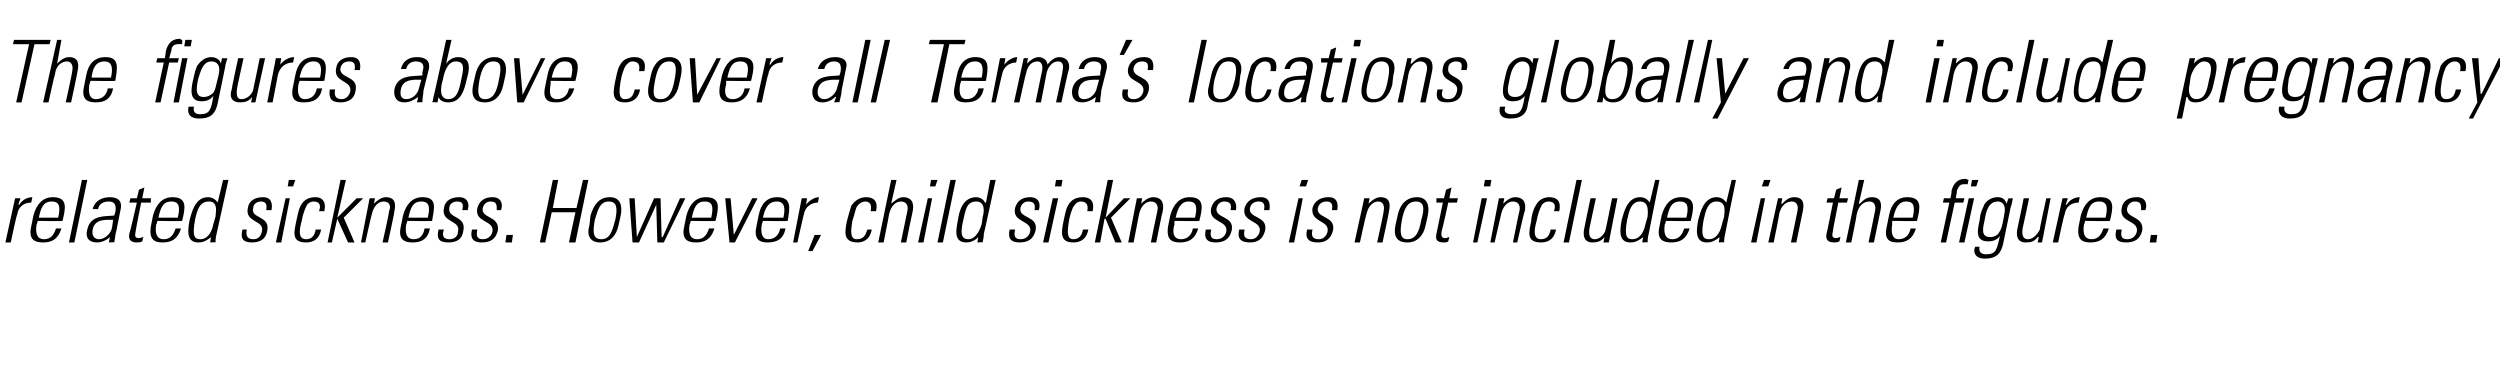
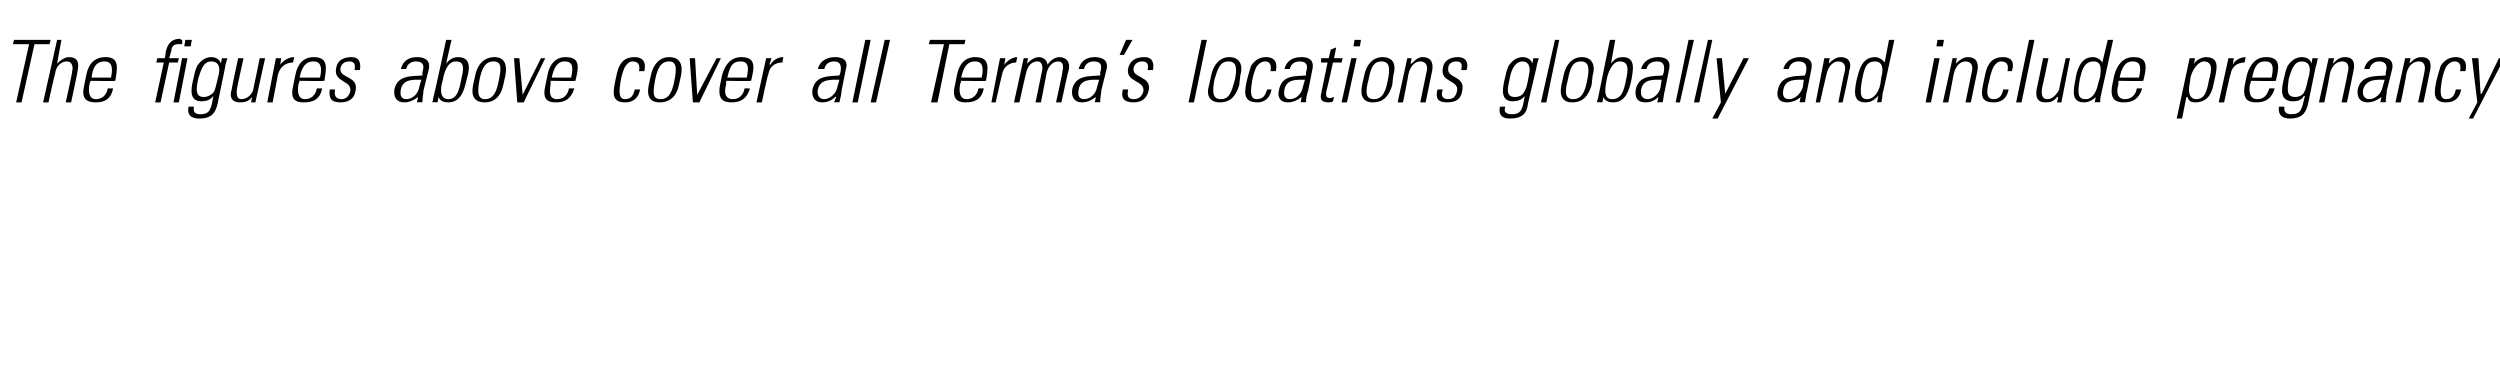
<svg xmlns="http://www.w3.org/2000/svg" version="1.1" width="232px" height="34.2px" viewBox="0 -1 232 34.2" style="top:-1px">
  <desc>The figures above cover all Terma’s locations globally and include pregnancy related sickness. However, child sicknes...</desc>
  <defs />
  <g id="Polygon96502">
-     <path d="m1.7 18c0 0 .06-.04.1 0c.2-.4.7-.7 1.2-.7c0 0-.1.5-.1.5c-.7 0-1.2.4-1.3 1.1c-.05-.04-.6 2.6-.6 2.6l-.5 0l.9-4.1l.5 0l-.2.6zm1.8 1.5c0 0-.07.35-.1.3c-.1.6-.1 1.4.7 1.4c.6 0 .9-.4 1.1-1c0 0 .5 0 .5 0c-.3 1-.9 1.3-1.7 1.3c-.7 0-1.4-.2-1.1-1.5c0 0 .2-1 .2-1c.3-1.1.9-1.7 1.8-1.7c1.4 0 1.2 1 .9 2.2c0 .04-2.3 0-2.3 0zm1.9-.3c.2-.9.2-1.5-.6-1.5c-.8 0-1 .6-1.2 1.5c0 0 1.8 0 1.8 0zm1 2.3l1.2-5.8l.5 0l-1.2 5.8l-.5 0zm4.1-2.1c-.7 0-1.7-.1-1.9.9c-.1.5.1.9.6.9c.5 0 1.1-.5 1.2-1.1c0 0 .1-.7.1-.7zm-.3 1.6c0 0 .02-.04 0 0c-.3.3-.8.5-1.2.5c-.8 0-1.1-.5-.9-1.2c.3-1.4 1.7-1.2 2.5-1.3c0 0 .1-.3.1-.3c.1-.6 0-1-.6-1c-.5 0-.9.2-1 .7c0 0-.5 0-.5 0c.2-.8.9-1.1 1.6-1.1c.4 0 1.2.1 1 1.1c0 0-.4 2-.4 2c-.1.3-.1.6-.2 1.1c.02-.04-.5 0-.5 0l.1-.5zm1.8-3.2l.1-.4l.6 0l.2-.8l.5-.2l-.2 1l.8 0l0 .4l-.9 0c0 0-.52 2.59-.5 2.6c-.1.5-.1.7.3.7c.1 0 .3-.1.4-.1c0 0-.1.4-.1.4c-.2.1-.3.1-.5.1c-.6 0-.8-.3-.7-.8c.04-.01.7-2.9.7-2.9l-.7 0zm2.6 1.7c0 0-.06.35-.1.3c-.1.6-.1 1.4.7 1.4c.6 0 .9-.4 1.1-1c0 0 .5 0 .5 0c-.3 1-.9 1.3-1.7 1.3c-.7 0-1.3-.2-1.1-1.5c0 0 .2-1 .2-1c.3-1.1.9-1.7 1.8-1.7c1.4 0 1.2 1 .9 2.2c0 .04-2.3 0-2.3 0zm1.9-.3c.2-.9.2-1.5-.6-1.5c-.8 0-1 .6-1.2 1.5c0 0 1.8 0 1.8 0zm3.3.6c0 0 .2-.7.2-.7c0-.3.3-1.4-.6-1.4c-.9 0-1.1.8-1.3 1.7c-.3 1.6 0 1.8.5 1.8c.5 0 1-.4 1.2-1.4zm-.2 1.1c0 0-.02.05 0 .1c-.4.3-.7.5-1.2.5c-1.1 0-1-1.1-.8-2.1c.2-.7.5-2.1 1.7-2.1c.4 0 .7.2.9.5c.01.02 0 0 0 0l.5-2.1l.5 0c0 0-1.1 4.96-1.1 5c-.1.4-.1.6-.1.8c-.02-.04-.5 0-.5 0l.1-.6zm3.8.6c-.9 0-1.1-.4-.9-1.2c0 0 .4 0 .4 0c-.1.5 0 .9.6.9c.5 0 .7-.3.8-.7c.3-1.1-1.6-.8-1.3-2.2c.1-.7.7-1 1.4-1c.8 0 .9.6.8 1.2c0 0-.5 0-.5 0c.1-.5 0-.8-.5-.8c-.3 0-.7.2-.7.6c-.3 1 1.6.7 1.3 2.1c-.1.8-.7 1.1-1.4 1.1zm2.2 0l.9-4.1l.4 0l-.8 4.1l-.5 0zm1.1-5.2l.1-.6l.6 0l-.2.6l-.5 0zm2.9 2.3c.2-.5.1-.9-.5-.9c-.3 0-.6.2-.7.5c-.1.2-.3.7-.4 1.3c-.2.7-.4 1.7.4 1.7c.6 0 .8-.4.9-.9c0 0 .5 0 .5 0c-.2 1.1-1 1.2-1.4 1.2c-1.4 0-1.1-1-.9-2c.1-.4.2-1.1.4-1.4c.3-.6.8-.8 1.4-.8c.6 0 1 .4.8 1.3c0 0-.5 0-.5 0zm2-2.9l.5 0l-.8 3.5l0 0l1.8-1.8l.6 0l-1.8 1.8l1 2.3l-.6 0l-1-2.2l0 0l-.5 2.2l-.4 0l1.2-5.8zm2.3 5.8l-.4 0l.8-4.1l.5 0l-.1.5c0 0 0 .01 0 0c.3-.3.7-.6 1.1-.6c1 0 .9.8.8 1.3c.04.01-.6 2.9-.6 2.9l-.5 0c0 0 .65-2.87.6-2.9c.2-.4.1-.9-.5-.9c-.4 0-.9.3-1.1 1.2c-.03.02-.6 2.6-.6 2.6zm3.9-2c0 0-.08.35-.1.3c-.1.6-.1 1.4.7 1.4c.6 0 .9-.4 1-1c0 0 .5 0 .5 0c-.2 1-.8 1.3-1.6 1.3c-.7 0-1.4-.2-1.1-1.5c0 0 .2-1 .2-1c.3-1.1.9-1.7 1.8-1.7c1.4 0 1.1 1 .9 2.2c-.01.04-2.3 0-2.3 0zm1.9-.3c.2-.9.2-1.5-.6-1.5c-.8 0-1 .6-1.2 1.5c0 0 1.8 0 1.8 0zm1.9 2.3c-.9 0-1.1-.4-.9-1.2c0 0 .5 0 .5 0c-.2.5-.1.9.5.9c.5 0 .8-.3.8-.7c.3-1.1-1.6-.8-1.3-2.2c.1-.7.7-1 1.4-1c.8 0 1 .6.8 1.2c0 0-.5 0-.5 0c.1-.5.1-.8-.5-.8c-.3 0-.7.2-.7.6c-.2 1 1.6.7 1.3 2.1c-.1.8-.6 1.1-1.4 1.1zm3.1 0c-.8 0-1.1-.4-.9-1.2c0 0 .5 0 .5 0c-.1.5-.1.9.5.9c.5 0 .8-.3.9-.7c.2-1.1-1.7-.8-1.4-2.2c.2-.7.7-1 1.4-1c.8 0 1 .6.8 1.2c0 0-.4 0-.4 0c0-.5 0-.8-.6-.8c-.3 0-.6.2-.7.6c-.2 1 1.6.7 1.4 2.1c-.2.8-.7 1.1-1.5 1.1zm2.3-.7l.6 0l-.1.7l-.6 0l.1-.7zm3.1.7l1.2-5.8l.5 0l-.5 2.6l2.2 0l.6-2.6l.5 0l-1.2 5.8l-.6 0l.6-2.8l-2.2 0l-.6 2.8l-.5 0zm4.6-1.6c0 0 .1-.9.1-.9c.3-1 .8-1.7 1.8-1.7c.9 0 1.2.7 1 1.7c0 0-.2.9-.2.9c-.2 1-.8 1.6-1.7 1.6c-.9 0-1.3-.6-1-1.6zm.5-.5c-.2 1.1-.2 1.8.6 1.8c.8 0 1-.7 1.3-1.8c.2-1 .2-1.7-.6-1.7c-.8 0-1 .7-1.3 1.7zm3.2-2l.5 0l.2 3.6l0 0l1.6-3.6l.6 0l.1 3.6l.1 0l1.6-3.6l.5 0l-2 4.1l-.6 0l-.1-3.5l0 0l-1.6 3.5l-.6 0l-.3-4.1zm5.7 2.1c0 0-.07.35-.1.3c-.1.6-.1 1.4.7 1.4c.6 0 .9-.4 1.1-1c0 0 .5 0 .5 0c-.3 1-.9 1.3-1.7 1.3c-.7 0-1.4-.2-1.1-1.5c0 0 .2-1 .2-1c.3-1.1.9-1.7 1.8-1.7c1.4 0 1.2 1 .9 2.2c0 .04-2.3 0-2.3 0zm1.9-.3c.2-.9.2-1.5-.6-1.5c-.8 0-1 .6-1.2 1.5c0 0 1.8 0 1.8 0zm2.1 1.6l0 0l1.7-3.4l.5 0l-2.1 4.1l-.5 0l-.4-4.1l.5 0l.3 3.4zm2.7-1.3c0 0-.1.35-.1.3c-.1.6-.1 1.4.6 1.4c.6 0 1-.4 1.1-1c0 0 .5 0 .5 0c-.2 1-.8 1.3-1.7 1.3c-.6 0-1.3-.2-1-1.5c0 0 .2-1 .2-1c.2-1.1.8-1.7 1.7-1.7c1.4 0 1.2 1 1 2.2c-.04.04-2.3 0-2.3 0zm1.9-.3c.2-.9.1-1.5-.6-1.5c-.8 0-1.1.6-1.3 1.5c0 0 1.9 0 1.9 0zm2.1-1.2c0 0 0-.04 0 0c.3-.4.8-.7 1.2-.7c0 0-.1.5-.1.5c-.6 0-1.2.4-1.3 1.1c-.01-.04-.6 2.6-.6 2.6l-.4 0l.8-4.1l.5 0l-.1.6zm.8 2.8l.6 0l-.8 1.5l-.4 0l.6-1.5zm5.2-2.2c.1-.5 0-.9-.5-.9c-.3 0-.6.2-.8.5c-.1.2-.2.7-.4 1.3c-.1.7-.3 1.7.4 1.7c.7 0 .8-.4 1-.9c0 0 .4 0 .4 0c-.2 1.1-1 1.2-1.3 1.2c-1.4 0-1.2-1-1-2c.1-.4.3-1.1.4-1.4c.4-.6.9-.8 1.4-.8c.7 0 1.1.4.9 1.3c0 0-.5 0-.5 0zm.7 2.9l1.2-5.8l.5 0l-.5 2.2c0 0 .05.01 0 0c.4-.3.7-.6 1.1-.6c1 0 1 .8.9 1.3c-.02.01-.6 2.9-.6 2.9l-.5 0c0 0 .6-2.87.6-2.9c.1-.4 0-.9-.6-.9c-.4 0-.9.3-1.1 1.2c.02.02-.5 2.6-.5 2.6l-.5 0zm3.7 0l.9-4.1l.4 0l-.8 4.1l-.5 0zm1.1-5.2l.1-.6l.6 0l-.2.6l-.5 0zm.7 5.2l1.2-5.8l.5 0l-1.2 5.8l-.5 0zm4.1-1.7c0 0 .1-.7.1-.7c.1-.3.3-1.4-.6-1.4c-.9 0-1 .8-1.2 1.7c-.4 1.6 0 1.8.5 1.8c.4 0 .9-.4 1.2-1.4zm-.3 1.1c0 0 .01.05 0 .1c-.3.3-.7.5-1.1.5c-1.2 0-1-1.1-.8-2.1c.1-.7.4-2.1 1.7-2.1c.3 0 .7.2.8.5c.04.02.1 0 .1 0l.4-2.1l.5 0c0 0-1.07 4.96-1.1 5c0 .4-.1.6-.1.8c.01-.04-.5 0-.5 0l.1-.6zm3.8.6c-.8 0-1.1-.4-.9-1.2c0 0 .5 0 .5 0c-.1.5-.1.9.5.9c.5 0 .8-.3.9-.7c.2-1.1-1.7-.8-1.4-2.2c.2-.7.7-1 1.4-1c.8 0 1 .6.8 1.2c0 0-.4 0-.4 0c.1-.5 0-.8-.6-.8c-.3 0-.6.2-.7.6c-.2 1 1.7.7 1.4 2.1c-.2.8-.7 1.1-1.5 1.1zm2.2 0l.9-4.1l.5 0l-.9 4.1l-.5 0zm1.1-5.2l.1-.6l.6 0l-.1.6l-.6 0zm3 2.3c.1-.5 0-.9-.6-.9c-.3 0-.5.2-.7.5c-.1.2-.3.7-.4 1.3c-.1.7-.3 1.7.4 1.7c.6 0 .8-.4.9-.9c0 0 .5 0 .5 0c-.2 1.1-1 1.2-1.4 1.2c-1.3 0-1.1-1-.9-2c.1-.4.2-1.1.4-1.4c.3-.6.8-.8 1.4-.8c.7 0 1.1.4.9 1.3c0 0-.5 0-.5 0zm1.9-2.9l.5 0l-.7 3.5l0 0l1.7-1.8l.6 0l-1.8 1.8l1 2.3l-.6 0l-.9-2.2l-.1 0l-.4 2.2l-.5 0l1.2-5.8zm2.4 5.8l-.5 0l.8-4.1l.5 0l-.1.5c0 0 .04.01 0 0c.3-.3.7-.6 1.1-.6c1 0 1 .8.9 1.3c-.03.01-.6 2.9-.6 2.9l-.5 0c0 0 .58-2.87.6-2.9c.1-.4 0-.9-.6-.9c-.4 0-.9.3-1.1 1.2c0 .02-.5 2.6-.5 2.6zm3.8-2c0 0-.04.35 0 .3c-.2.6-.2 1.4.6 1.4c.6 0 1-.4 1.1-1c0 0 .5 0 .5 0c-.3 1-.9 1.3-1.7 1.3c-.7 0-1.3-.2-1.1-1.5c0 0 .2-1 .2-1c.3-1.1.9-1.7 1.8-1.7c1.4 0 1.2 1 .9 2.2c.03.04-2.3 0-2.3 0zm1.9-.3c.2-.9.2-1.5-.6-1.5c-.7 0-1 .6-1.2 1.5c0 0 1.8 0 1.8 0zm1.9 2.3c-.8 0-1.1-.4-.9-1.2c0 0 .5 0 .5 0c-.1.5-.1.9.5.9c.5 0 .8-.3.9-.7c.2-1.1-1.7-.8-1.4-2.2c.2-.7.7-1 1.4-1c.8 0 1 .6.9 1.2c0 0-.5 0-.5 0c.1-.5 0-.8-.6-.8c-.3 0-.6.2-.7.6c-.2 1 1.7.7 1.4 2.1c-.2.8-.7 1.1-1.5 1.1zm3.2 0c-.9 0-1.2-.4-1-1.2c0 0 .5 0 .5 0c-.1.5-.1.9.6.9c.4 0 .7-.3.8-.7c.2-1.1-1.7-.8-1.4-2.2c.2-.7.8-1 1.5-1c.8 0 .9.6.8 1.2c0 0-.5 0-.5 0c.1-.5 0-.8-.5-.8c-.4 0-.7.2-.8.6c-.2 1 1.7.7 1.4 2.1c-.2.8-.7 1.1-1.4 1.1zm3.6 0l.9-4.1l.4 0l-.8 4.1l-.5 0zm1-5.2l.2-.6l.6 0l-.2.6l-.6 0zm1.7 5.2c-.9 0-1.2-.4-1-1.2c0 0 .5 0 .5 0c-.1.5-.1.9.6.9c.4 0 .7-.3.8-.7c.2-1.1-1.6-.8-1.4-2.2c.2-.7.8-1 1.5-1c.8 0 .9.6.8 1.2c0 0-.5 0-.5 0c.1-.5 0-.8-.5-.8c-.4 0-.7.2-.8.6c-.2 1 1.7.7 1.4 2.1c-.2.8-.7 1.1-1.4 1.1zm3.9 0l-.5 0l.9-4.1l.5 0l-.1.5c0 0-.01.01 0 0c.3-.3.7-.6 1.1-.6c1 0 .9.8.8 1.3c.03.01-.6 2.9-.6 2.9l-.5 0c0 0 .64-2.87.6-2.9c.1-.4 0-.9-.5-.9c-.4 0-.9.3-1.1 1.2c-.04.02-.6 2.6-.6 2.6zm3.3-1.6c0 0 .2-.9.2-.9c.2-1 .8-1.7 1.8-1.7c.9 0 1.2.7 1 1.7c0 0-.2.9-.2.9c-.2 1-.8 1.6-1.7 1.6c-1 0-1.3-.6-1.1-1.6zm.6-.5c-.2 1.1-.2 1.8.5 1.8c.8 0 1.1-.7 1.3-1.8c.3-1 .3-1.7-.5-1.7c-.8 0-1.1.7-1.3 1.7zm3.2-1.6l0-.4l.7 0l.2-.8l.5-.2l-.2 1l.8 0l-.1.4l-.8 0c0 0-.56 2.59-.6 2.6c-.1.5 0 .7.3.7c.2 0 .3-.1.4-.1c0 0-.1.4-.1.4c-.1.1-.3.1-.4.1c-.7 0-.8-.3-.7-.8c0-.01.6-2.9.6-2.9l-.6 0zm3.4 3.7l.8-4.1l.5 0l-.9 4.1l-.4 0zm1-5.2l.1-.6l.6 0l-.1.6l-.6 0zm1 5.2l-.4 0l.8-4.1l.5 0l-.1.5c0 0 .02.01 0 0c.3-.3.7-.6 1.1-.6c1 0 1 .8.9 1.3c-.05.01-.7 2.9-.7 2.9l-.4 0c0 0 .57-2.87.6-2.9c.1-.4 0-.9-.6-.9c-.4 0-.9.3-1.1 1.2c-.01.02-.6 2.6-.6 2.6zm5.5-2.9c.2-.5.1-.9-.5-.9c-.3 0-.6.2-.7.5c-.1.2-.3.7-.4 1.3c-.2.7-.4 1.7.4 1.7c.6 0 .8-.4.9-.9c0 0 .5 0 .5 0c-.2 1.1-1 1.2-1.4 1.2c-1.4 0-1.1-1-.9-2c0-.4.2-1.1.4-1.4c.3-.6.8-.8 1.3-.8c.7 0 1.1.4.9 1.3c0 0-.5 0-.5 0zm.9 2.9l1.2-5.8l.5 0l-1.2 5.8l-.5 0zm5-4.1l-.8 4.1l-.5 0l.1-.5c0 0 .02.01 0 0c-.3.4-.7.5-1.1.5c-.8 0-.9-.6-.8-1.2c-.01-.03.6-2.9.6-2.9l.5 0c0 0-.61 2.79-.6 2.8c0 .1-.2 1 .5 1c.6 0 1-.7 1-.9c.03-.04.6-2.9.6-2.9l.5 0zm2.6 2.4c0 0 .2-.7.2-.7c0-.3.2-1.4-.7-1.4c-.8 0-1 .8-1.2 1.7c-.3 1.6 0 1.8.5 1.8c.5 0 1-.4 1.2-1.4zm-.2 1.1c0 0-.03.05 0 .1c-.4.3-.7.5-1.2.5c-1.1 0-1-1.1-.8-2.1c.2-.7.5-2.1 1.7-2.1c.4 0 .7.2.9.5c0 .02 0 0 0 0l.5-2.1l.4 0c0 0-1.01 4.96-1 5c-.1.4-.1.6-.1.8c-.03-.04-.5 0-.5 0l.1-.6zm2.1-1.4c0 0-.07.35-.1.3c-.1.6-.1 1.4.7 1.4c.6 0 .9-.4 1.1-1c0 0 .5 0 .5 0c-.3 1-.9 1.3-1.7 1.3c-.7 0-1.4-.2-1.1-1.5c0 0 .2-1 .2-1c.3-1.1.9-1.7 1.8-1.7c1.4 0 1.2 1 .9 2.2c0 .04-2.3 0-2.3 0zm1.9-.3c.2-.9.2-1.5-.6-1.5c-.8 0-1 .6-1.2 1.5c0 0 1.8 0 1.8 0zm3.3.6c0 0 .2-.7.2-.7c0-.3.3-1.4-.7-1.4c-.8 0-1 .8-1.2 1.7c-.3 1.6 0 1.8.5 1.8c.5 0 1-.4 1.2-1.4zm-.2 1.1c0 0-.03.05 0 .1c-.4.3-.7.5-1.2.5c-1.1 0-1-1.1-.8-2.1c.2-.7.5-2.1 1.7-2.1c.4 0 .7.2.9.5c0 .02 0 0 0 0l.5-2.1l.4 0c0 0-1.01 4.96-1 5c-.1.4-.1.6-.1.8c-.03-.04-.5 0-.5 0l.1-.6zm2.9.6l.9-4.1l.4 0l-.8 4.1l-.5 0zm1-5.2l.2-.6l.6 0l-.2.6l-.6 0zm1.1 5.2l-.5 0l.9-4.1l.4 0l-.1.5c0 0 .06.01.1 0c.3-.3.6-.6 1.1-.6c1 0 .9.8.8 1.3c0 .01-.6 2.9-.6 2.9l-.5 0c0 0 .61-2.87.6-2.9c.1-.4 0-.9-.5-.9c-.5 0-1 .3-1.2 1.2c.03.02-.5 2.6-.5 2.6zm4.9-3.7l.1-.4l.6 0l.2-.8l.5-.2l-.2 1l.8 0l-.1.4l-.8 0c0 0-.52 2.59-.5 2.6c-.1.5-.1.7.3.7c.1 0 .3-.1.4-.1c0 0-.1.4-.1.4c-.2.1-.3.1-.5.1c-.6 0-.8-.3-.7-.8c.03-.01.6-2.9.6-2.9l-.6 0zm1.8 3.7l1.2-5.8l.5 0l-.5 2.2c0 0 .06.01.1 0c.3-.3.6-.6 1.1-.6c1 0 .9.8.8 1.3c-.01.01-.6 2.9-.6 2.9l-.5 0c0 0 .61-2.87.6-2.9c.1-.4 0-.9-.5-.9c-.5 0-1 .3-1.2 1.2c.03.02-.5 2.6-.5 2.6l-.5 0zm4.3-2c0 0-.02.35 0 .3c-.1.6-.1 1.4.6 1.4c.6 0 1-.4 1.1-1c0 0 .5 0 .5 0c-.3 1-.9 1.3-1.7 1.3c-.7 0-1.3-.2-1-1.5c0 0 .2-1 .2-1c.2-1.1.8-1.7 1.7-1.7c1.4 0 1.2 1 .9 2.2c.05.04-2.3 0-2.3 0zm1.9-.3c.2-.9.2-1.5-.6-1.5c-.7 0-1 .6-1.2 1.5c0 0 1.8 0 1.8 0zm4.3 2.3l.9-4.1l.5 0l-.9 4.1l-.5 0zm1.1-5.2l.1-.6l.6 0l-.2.6l-.5 0zm-2 1.5l-.6 0l.1-.4l.6 0c0 0 .15-.66.1-.7c.1-.3.3-1.1 1.3-1.1c.1 0 .2.1.3.1c-.03-.02-.1.4-.1.4c0 0-.37-.02-.4 0c-.4 0-.5.4-.6.6c.03.03-.1.7-.1.7l.8 0l-.1.4l-.8 0l-.8 3.7l-.5 0l.8-3.7zm3.3 1.5c-.2.9-.4 1.7.5 1.7c.4 0 .7-.2.8-.4c.2-.3.3-.5.5-1.7c.2-.9-.2-1.2-.6-1.2c-.9 0-1.1 1-1.2 1.6zm2.2-1.9c0 0 .43.02.4 0c-.1.4-.1.6-.2.8c0 0-.7 3.4-.7 3.4c-.2.9-.6 1.4-1.7 1.4c-1 0-1.1-.7-.9-1.1c0 0 .4 0 .4 0c-.1.5.2.7.6.7c1 0 1-.5 1.3-1.7c0 0 0 0 0 0c-.3.4-.7.5-1.1.5c-1.2 0-1-1-.8-1.9c.1-.9.2-.9.4-1.4c0-.1.4-.8 1.3-.8c.4 0 .7.2.8.6c.03 0 0 0 0 0l.2-.5zm3.9 0l-.8 4.1l-.4 0l.1-.5c0 0-.05.01-.1 0c-.3.4-.6.5-1.1.5c-.8 0-.9-.6-.8-1.2c.02-.03.6-2.9.6-2.9l.5 0c0 0-.58 2.79-.6 2.8c0 .1-.2 1 .5 1c.6 0 1-.7 1.1-.9c-.04-.04.6-2.9.6-2.9l.4 0zm1.4.6c0 0 .06-.04.1 0c.2-.4.7-.7 1.2-.7c0 0-.1.5-.1.5c-.7 0-1.2.4-1.3 1.1c-.05-.04-.6 2.6-.6 2.6l-.5 0l.9-4.1l.5 0l-.2.6zm1.8 1.5c0 0-.07.35-.1.3c-.1.6-.1 1.4.7 1.4c.6 0 .9-.4 1.1-1c0 0 .5 0 .5 0c-.3 1-.9 1.3-1.7 1.3c-.7 0-1.3-.2-1.1-1.5c0 0 .2-1 .2-1c.3-1.1.9-1.7 1.8-1.7c1.4 0 1.2 1 .9 2.2c0 .04-2.3 0-2.3 0zm1.9-.3c.2-.9.2-1.5-.6-1.5c-.8 0-1 .6-1.2 1.5c0 0 1.8 0 1.8 0zm1.9 2.3c-.9 0-1.1-.4-.9-1.2c0 0 .5 0 .5 0c-.1.5-.1.9.5.9c.5 0 .8-.3.9-.7c.2-1.1-1.7-.8-1.4-2.2c.1-.7.7-1 1.4-1c.8 0 1 .6.8 1.2c0 0-.4 0-.4 0c0-.5 0-.8-.6-.8c-.3 0-.6.2-.7.6c-.2 1 1.6.7 1.4 2.1c-.2.8-.7 1.1-1.5 1.1zm2.3-.7l.6 0l-.1.7l-.6 0l.1-.7z" stroke="none" fill="#000" />
-   </g>
+     </g>
  <g id="Polygon96501">
    <path d="m2.7 3.1l-1.5 0l.1-.4l3.4 0l-.1.4l-1.4 0l-1.2 5.4l-.5 0l1.2-5.4zm1.3 5.4l1.3-5.8l.4 0l-.4 2.2c0 0-.01.01 0 0c.3-.3.7-.6 1.1-.6c1 0 .9.8.8 1.3c.02.01-.6 2.9-.6 2.9l-.5 0c0 0 .64-2.87.6-2.9c.1-.4 0-.9-.5-.9c-.4 0-1 .3-1.1 1.2c-.04.02-.6 2.6-.6 2.6l-.5 0zm4.4-2c0 0-.09.35-.1.3c-.1.6-.1 1.4.6 1.4c.6 0 1-.4 1.1-1c0 0 .5 0 .5 0c-.2 1-.8 1.3-1.6 1.3c-.7 0-1.4-.2-1.1-1.5c0 0 .2-1 .2-1c.2-1.1.8-1.7 1.8-1.7c1.3 0 1.1 1 .9 2.2c-.02.04-2.3 0-2.3 0zm1.9-.3c.2-.9.1-1.5-.6-1.5c-.8 0-1.1.6-1.2 1.5c0 0 1.8 0 1.8 0zm5.8 2.3l.8-4.1l.5 0l-.8 4.1l-.5 0zm1-5.2l.1-.6l.6 0l-.1.6l-.6 0zm-1.9 1.5l-.7 0l.1-.4l.7 0c0 0 .11-.66.1-.7c.1-.3.3-1.1 1.3-1.1c0 0 .1.1.2.1c.03-.02 0 .4 0 .4c0 0-.41-.02-.4 0c-.5 0-.6.4-.6.6c-.01.03-.2.7-.2.7l.9 0l-.1.4l-.8 0l-.8 3.7l-.5 0l.8-3.7zm3.2 1.5c-.2.9-.3 1.7.5 1.7c.4 0 .7-.2.9-.4c.2-.3.2-.5.5-1.7c.2-.9-.2-1.2-.7-1.2c-.8 0-1 1-1.2 1.6zm2.2-1.9c0 0 .49.02.5 0c-.1.4-.2.6-.2.8c0 0-.7 3.4-.7 3.4c-.2.9-.6 1.4-1.7 1.4c-1.1 0-1.1-.7-1-1.1c0 0 .5 0 .5 0c-.1.5.1.7.6.7c.9 0 1-.5 1.2-1.7c0 0 0 0 0 0c-.3.4-.7.5-1.1.5c-1.1 0-1-1-.8-1.9c.2-.9.2-.9.4-1.4c.1-.1.5-.8 1.3-.8c.4 0 .8.2.9.6c-.01 0 0 0 0 0l.1-.5zm4 0l-.9 4.1l-.4 0l.1-.5c0 0 .01.01 0 0c-.3.4-.7.5-1.1.5c-.9 0-1-.6-.8-1.2c-.02-.03.6-2.9.6-2.9l.5 0c0 0-.62 2.79-.6 2.8c0 .1-.2 1 .4 1c.7 0 1.1-.7 1.1-.9c.02-.04.6-2.9.6-2.9l.5 0zm1.4.6c0 0 .02-.04 0 0c.3-.4.8-.7 1.3-.7c0 0-.1.5-.1.5c-.7 0-1.2.4-1.4 1.1c.01-.04-.5 2.6-.5 2.6l-.5 0l.8-4.1l.5 0l-.1.6zm1.8 1.5c0 0-.11.35-.1.3c-.1.6-.1 1.4.6 1.4c.6 0 1-.4 1.1-1c0 0 .5 0 .5 0c-.2 1-.8 1.3-1.7 1.3c-.7 0-1.3-.2-1-1.5c0 0 .2-1 .2-1c.2-1.1.8-1.7 1.7-1.7c1.4 0 1.2 1 1 2.2c-.04.04-2.3 0-2.3 0zm1.9-.3c.2-.9.1-1.5-.6-1.5c-.8 0-1.1.6-1.3 1.5c0 0 1.9 0 1.9 0zm1.9 2.3c-.9 0-1.1-.4-1-1.2c0 0 .5 0 .5 0c-.1.5 0 .9.6.9c.4 0 .7-.3.8-.7c.2-1.1-1.6-.8-1.3-2.2c.1-.7.7-1 1.4-1c.8 0 .9.6.8 1.2c0 0-.5 0-.5 0c.1-.5 0-.8-.5-.8c-.4 0-.7.2-.8.6c-.2 1 1.7.7 1.4 2.1c-.1.8-.7 1.1-1.4 1.1zm7.5-2.1c-.7 0-1.7-.1-1.9.9c-.1.5 0 .9.5.9c.6 0 1.1-.5 1.2-1.1c0 0 .2-.7.2-.7zm-.3 1.6c0 0-.03-.04 0 0c-.4.3-.8.5-1.3.5c-.7 0-1-.5-.9-1.2c.3-1.4 1.7-1.2 2.6-1.3c0 0 0-.3 0-.3c.2-.6.1-1-.6-1c-.4 0-.8.2-.9.7c0 0-.5 0-.5 0c.2-.8.8-1.1 1.5-1.1c.4 0 1.3.1 1.1 1.1c0 0-.5 2-.5 2c0 .3-.1.6-.1 1.1c-.03-.04-.5 0-.5 0l.1-.5zm2.8.2c.8 0 1-.8 1.2-1.8c.2-.9.4-1.7-.5-1.7c-.8 0-1.1 1.1-1.2 1.7c-.2.6-.4 1.8.5 1.8zm-1.5.3c.1-.2.1-.3.1-.4c.05-.04 1.2-5.4 1.2-5.4l.5 0l-.5 2.2c0 0 .01-.01 0 0c.3-.4.7-.6 1.1-.6c1.4 0 1 1.4.8 2.1c-.2.9-.5 2.1-1.7 2.1c-.5 0-.8-.2-.9-.5c.03-.03 0 0 0 0l-.1.5c0 0-.49-.04-.5 0zm3.8-1.6c0 0 .2-.9.2-.9c.2-1 .8-1.7 1.8-1.7c.9 0 1.2.7 1 1.7c0 0-.2.9-.2.9c-.2 1-.8 1.6-1.7 1.6c-1 0-1.3-.6-1.1-1.6zm.6-.5c-.2 1.1-.2 1.8.5 1.8c.8 0 1.1-.7 1.3-1.8c.2-1 .3-1.7-.5-1.7c-.8 0-1.1.7-1.3 1.7zm4 1.4l0 0l1.7-3.4l.4 0l-2 4.1l-.6 0l-.3-4.1l.5 0l.3 3.4zm2.6-1.3c0 0-.02.35 0 .3c-.1.6-.2 1.4.6 1.4c.6 0 1-.4 1.1-1c0 0 .5 0 .5 0c-.3 1-.9 1.3-1.7 1.3c-.7 0-1.3-.2-1-1.5c0 0 .2-1 .2-1c.2-1.1.8-1.7 1.7-1.7c1.4 0 1.2 1 .9 2.2c.04.04-2.3 0-2.3 0zm1.9-.3c.2-.9.2-1.5-.6-1.5c-.7 0-1 .6-1.2 1.5c0 0 1.8 0 1.8 0zm6.3-.6c.1-.5 0-.9-.6-.9c-.3 0-.5.2-.7.5c-.1.2-.3.7-.4 1.3c-.1.7-.3 1.7.4 1.7c.6 0 .8-.4.9-.9c0 0 .5 0 .5 0c-.2 1.1-1 1.2-1.4 1.2c-1.3 0-1.1-1-.9-2c.1-.4.2-1.1.4-1.4c.3-.6.8-.8 1.4-.8c.7 0 1.1.4.9 1.3c0 0-.5 0-.5 0zm.9 1.3c0 0 .2-.9.2-.9c.2-1 .8-1.7 1.7-1.7c1 0 1.3.7 1.1 1.7c0 0-.2.9-.2.9c-.2 1-.8 1.6-1.8 1.6c-.9 0-1.2-.6-1-1.6zm.6-.5c-.2 1.1-.3 1.8.5 1.8c.8 0 1.1-.7 1.3-1.8c.2-1 .2-1.7-.5-1.7c-.8 0-1.1.7-1.3 1.7zm3.9 1.4l0 0l1.8-3.4l.4 0l-2 4.1l-.6 0l-.3-4.1l.5 0l.2 3.4zm2.7-1.3c0 0-.05.35 0 .3c-.2.6-.2 1.4.6 1.4c.6 0 1-.4 1.1-1c0 0 .5 0 .5 0c-.3 1-.9 1.3-1.7 1.3c-.7 0-1.3-.2-1.1-1.5c0 0 .2-1 .2-1c.3-1.1.9-1.7 1.8-1.7c1.4 0 1.2 1 .9 2.2c.02.04-2.3 0-2.3 0zm1.9-.3c.2-.9.2-1.5-.6-1.5c-.8 0-1 .6-1.2 1.5c0 0 1.8 0 1.8 0zm2.1-1.2c0 0 .06-.04.1 0c.2-.4.7-.7 1.2-.7c0 0-.1.5-.1.5c-.7 0-1.2.4-1.3 1.1c-.05-.04-.6 2.6-.6 2.6l-.5 0l.9-4.1l.5 0l-.2.6zm6.5 1.4c-.7 0-1.8-.1-2 .9c-.1.5.1.9.6.9c.5 0 1.1-.5 1.2-1.1c0 0 .2-.7.2-.7zm-.3 1.6c0 0-.06-.04-.1 0c-.3.3-.7.5-1.2.5c-.7 0-1-.5-.9-1.2c.3-1.4 1.7-1.2 2.5-1.3c0 0 .1-.3.1-.3c.1-.6 0-1-.6-1c-.4 0-.8.2-.9.7c0 0-.6 0-.6 0c.2-.8.9-1.1 1.6-1.1c.4 0 1.3.1 1 1.1c0 0-.4 2-.4 2c0 .3-.1.6-.2 1.1c.05-.04-.5 0-.5 0l.2-.5zm1.5.5l1.2-5.8l.5 0l-1.2 5.8l-.5 0zm1.7 0l1.3-5.8l.5 0l-1.3 5.8l-.5 0zm6.8-5.4l-1.4 0l.1-.4l3.3 0l-.1.4l-1.4 0l-1.1 5.4l-.6 0l1.2-5.4zm1.6 3.4c0 0-.1.35-.1.3c-.1.6-.1 1.4.6 1.4c.6 0 1-.4 1.1-1c0 0 .5 0 .5 0c-.2 1-.8 1.3-1.7 1.3c-.6 0-1.3-.2-1-1.5c0 0 .2-1 .2-1c.2-1.1.8-1.7 1.7-1.7c1.4 0 1.2 1 1 2.2c-.04.04-2.3 0-2.3 0zm1.9-.3c.2-.9.1-1.5-.6-1.5c-.8 0-1.1.6-1.3 1.5c0 0 1.9 0 1.9 0zm2.1-1.2c0 0 0-.04 0 0c.3-.4.8-.7 1.2-.7c0 0-.1.5-.1.5c-.6 0-1.2.4-1.3 1.1c-.01-.04-.6 2.6-.6 2.6l-.4 0l.8-4.1l.5 0l-.1.6zm1.4 3.5l-.5 0l.9-4.1l.4 0l-.1.5c0 0 .04.01 0 0c.3-.3.7-.6 1.1-.6c.4 0 .8.3.8.7c.3-.4.7-.7 1.1-.7c.7 0 1 .5.9 1.1c-.05.05-.7 3.1-.7 3.1l-.5 0c0 0 .65-2.93.6-2.9c.1-.4.1-.9-.4-.9c-.6 0-1 .6-1.1 1.2c.02-.04-.5 2.6-.5 2.6l-.5 0c0 0 .6-2.93.6-2.9c.1-.4 0-.9-.4-.9c-.7 0-1 .6-1.1 1.2c-.02-.04-.6 2.6-.6 2.6zm7.4-2.1c-.7 0-1.7-.1-1.9.9c-.1.5 0 .9.5.9c.6 0 1.1-.5 1.2-1.1c0 0 .2-.7.2-.7zm-.3 1.6c0 0-.04-.04 0 0c-.4.3-.8.5-1.3.5c-.7 0-1-.5-.9-1.2c.3-1.4 1.7-1.2 2.6-1.3c0 0 0-.3 0-.3c.2-.6.1-1-.6-1c-.4 0-.8.2-.9.7c0 0-.5 0-.5 0c.2-.8.8-1.1 1.5-1.1c.4 0 1.3.1 1.1 1.1c0 0-.5 2-.5 2c0 .3-.1.6-.1 1.1c-.03-.04-.5 0-.5 0l.1-.5zm2.8-5.3l.6 0l-.8 1.4l-.4 0l.6-1.4zm.7 5.8c-.9 0-1.2-.4-1-1.2c0 0 .5 0 .5 0c-.1.5-.1.9.5.9c.5 0 .8-.3.9-.7c.2-1.1-1.7-.8-1.4-2.2c.2-.7.7-1 1.5-1c.8 0 .9.6.8 1.2c0 0-.5 0-.5 0c.1-.5 0-.8-.5-.8c-.4 0-.7.2-.8.6c-.2 1 1.7.7 1.4 2.1c-.2.8-.7 1.1-1.4 1.1zm5.1 0l1.2-5.8l.5 0l-1.2 5.8l-.5 0zm1.9-1.6c0 0 .2-.9.2-.9c.2-1 .8-1.7 1.7-1.7c.9 0 1.3.7 1 1.7c0 0-.1.9-.1.9c-.3 1-.8 1.6-1.8 1.6c-.9 0-1.3-.6-1-1.6zm.5-.5c-.2 1.1-.2 1.8.6 1.8c.8 0 1-.7 1.3-1.8c.2-1 .2-1.7-.6-1.7c-.8 0-1 .7-1.3 1.7zm5.2-.8c.1-.5 0-.9-.5-.9c-.3 0-.6.2-.8.5c-.1.2-.3.7-.4 1.3c-.1.7-.3 1.7.4 1.7c.7 0 .8-.4 1-.9c0 0 .4 0 .4 0c-.2 1.1-1 1.2-1.3 1.2c-1.4 0-1.2-1-1-2c.1-.4.3-1.1.4-1.4c.4-.6.9-.8 1.4-.8c.7 0 1.1.4.9 1.3c0 0-.5 0-.5 0zm3.2.8c-.7 0-1.7-.1-1.9.9c-.1.5 0 .9.5.9c.6 0 1.1-.5 1.2-1.1c0 0 .2-.7.2-.7zm-.3 1.6c0 0-.03-.04 0 0c-.4.3-.8.5-1.3.5c-.7 0-1-.5-.8-1.2c.3-1.4 1.6-1.2 2.5-1.3c0 0 0-.3 0-.3c.2-.6.1-1-.6-1c-.4 0-.8.2-.9.7c0 0-.5 0-.5 0c.2-.8.8-1.1 1.6-1.1c.4 0 1.2.1 1 1.1c0 0-.4 2-.4 2c-.1.3-.2.6-.2 1.1c-.02-.04-.5 0-.5 0l.1-.5zm1.8-3.2l0-.4l.7 0l.2-.8l.5-.2l-.2 1l.8 0l-.1.4l-.8 0c0 0-.56 2.59-.6 2.6c-.1.5 0 .7.3.7c.2 0 .3-.1.4-.1c0 0-.1.4-.1.4c-.1.1-.3.1-.4.1c-.7 0-.8-.3-.7-.8c0-.01.6-2.9.6-2.9l-.6 0zm1.9 3.7l.9-4.1l.5 0l-.9 4.1l-.5 0zm1.1-5.2l.1-.6l.6 0l-.1.6l-.6 0zm.8 3.6c0 0 .2-.9.2-.9c.2-1 .8-1.7 1.7-1.7c1 0 1.3.7 1 1.7c0 0-.1.9-.1.9c-.3 1-.8 1.6-1.8 1.6c-.9 0-1.2-.6-1-1.6zm.6-.5c-.3 1.1-.3 1.8.5 1.8c.8 0 1.1-.7 1.3-1.8c.2-1 .2-1.7-.6-1.7c-.8 0-1 .7-1.2 1.7zm3.2 2.1l-.5 0l.9-4.1l.4 0l-.1.5c0 0 .05.01.1 0c.3-.3.6-.6 1-.6c1 0 1 .8.9 1.3c-.01.01-.6 2.9-.6 2.9l-.5 0c0 0 .6-2.87.6-2.9c.1-.4 0-.9-.6-.9c-.4 0-.9.3-1.1 1.2c.02.02-.5 2.6-.5 2.6zm4.1 0c-.9 0-1.1-.4-.9-1.2c0 0 .5 0 .5 0c-.2.5-.1.9.5.9c.5 0 .7-.3.8-.7c.3-1.1-1.6-.8-1.3-2.2c.1-.7.7-1 1.4-1c.8 0 1 .6.8 1.2c0 0-.5 0-.5 0c.1-.5.1-.8-.5-.8c-.3 0-.7.2-.7.6c-.2 1 1.6.7 1.3 2.1c-.1.8-.6 1.1-1.4 1.1zm5.8-2.2c-.2.9-.4 1.7.5 1.7c.4 0 .7-.2.8-.4c.2-.3.3-.5.5-1.7c.2-.9-.2-1.2-.6-1.2c-.8 0-1.1 1-1.2 1.6zm2.2-1.9c0 0 .46.02.5 0c-.1.4-.2.6-.2.8c0 0-.8 3.4-.8 3.4c-.1.9-.5 1.4-1.7 1.4c-1 0-1-.7-.9-1.1c0 0 .5 0 .5 0c-.2.5.1.7.6.7c.9 0 1-.5 1.2-1.7c0 0 0 0 0 0c-.3.4-.7.5-1.1.5c-1.1 0-1-1-.8-1.9c.2-.9.2-.9.4-1.4c.1-.1.5-.8 1.3-.8c.4 0 .8.2.9.6c-.04 0 0 0 0 0l.1-.5zm.7 4.1l1.3-5.8l.4 0l-1.2 5.8l-.5 0zm1.9-1.6c0 0 .2-.9.2-.9c.2-1 .8-1.7 1.7-1.7c.9 0 1.3.7 1 1.7c0 0-.1.9-.1.9c-.3 1-.8 1.6-1.8 1.6c-.9 0-1.2-.6-1-1.6zm.6-.5c-.3 1.1-.3 1.8.5 1.8c.8 0 1.1-.7 1.3-1.8c.2-1 .2-1.7-.6-1.7c-.8 0-1 .7-1.2 1.7zm4.1 1.8c.9 0 1.1-.8 1.3-1.8c.2-.9.3-1.7-.6-1.7c-.7 0-1.1 1.1-1.2 1.7c-.1.6-.4 1.8.5 1.8zm-1.4.3c0-.2.1-.3.1-.4c0-.04 1.1-5.4 1.1-5.4l.5 0l-.4 2.2c0 0-.03-.01 0 0c.3-.4.6-.6 1.1-.6c1.3 0 .9 1.4.8 2.1c-.2.9-.5 2.1-1.7 2.1c-.5 0-.8-.2-.9-.5c-.02-.03 0 0 0 0l-.1.5c0 0-.54-.04-.5 0zm6-2.1c-.7 0-1.7-.1-1.9.9c-.1.5.1.9.6.9c.5 0 1.1-.5 1.2-1.1c0 0 .1-.7.1-.7zm-.3 1.6c0 0 .02-.04 0 0c-.3.3-.7.5-1.2.5c-.8 0-1-.5-.9-1.2c.3-1.4 1.7-1.2 2.5-1.3c0 0 .1-.3.1-.3c.1-.6 0-1-.6-1c-.5 0-.9.2-1 .7c0 0-.5 0-.5 0c.2-.8.9-1.1 1.6-1.1c.4 0 1.2.1 1 1.1c0 0-.4 2-.4 2c-.1.3-.1.6-.2 1.1c.03-.04-.5 0-.5 0l.1-.5zm1.6.5l1.2-5.8l.5 0l-1.3 5.8l-.4 0zm1.7 0l1.3-5.8l.4 0l-1.2 5.8l-.5 0zm2.5 0l-.4-4.1l.5 0l.3 3.3l0 0l1.7-3.3l.5 0l-2.9 5.6l-.5 0l.8-1.5zm7.7-2.1c-.7 0-1.7-.1-1.9.9c-.1.5 0 .9.5.9c.6 0 1.1-.5 1.3-1.1c0 0 .1-.7.1-.7zm-.3 1.6c0 0-.01-.04 0 0c-.3.3-.8.5-1.3.5c-.7 0-1-.5-.8-1.2c.3-1.4 1.7-1.2 2.5-1.3c0 0 .1-.3.1-.3c.1-.6 0-1-.7-1c-.4 0-.8.2-.9.7c0 0-.5 0-.5 0c.2-.8.9-1.1 1.6-1.1c.4 0 1.2.1 1 1.1c0 0-.4 2-.4 2c-.1.3-.1.6-.2 1.1c0-.04-.5 0-.5 0l.1-.5zm1.8.5l-.4 0l.8-4.1l.5 0l-.1.5c0 0 .01.01 0 0c.3-.3.7-.6 1.1-.6c1 0 1 .8.8 1.3c.05.01-.6 2.9-.6 2.9l-.4 0c0 0 .56-2.87.6-2.9c.1-.4 0-.9-.6-.9c-.4 0-.9.3-1.1 1.2c-.02.02-.6 2.6-.6 2.6zm5.6-1.7c0 0 .1-.7.1-.7c.1-.3.3-1.4-.6-1.4c-.9 0-1 .8-1.2 1.7c-.3 1.6 0 1.8.5 1.8c.4 0 1-.4 1.2-1.4zm-.2 1.1c0 0-.07.05-.1.1c-.3.3-.6.5-1.1.5c-1.2 0-1-1.1-.8-2.1c.2-.7.4-2.1 1.7-2.1c.3 0 .7.2.9.5c-.04.02 0 0 0 0l.4-2.1l.5 0c0 0-1.05 4.96-1.1 5c0 .4-.1.6-.1.8c.03-.04-.4 0-.4 0l.1-.6zm4.4.6l.8-4.1l.5 0l-.8 4.1l-.5 0zm1-5.2l.1-.6l.6 0l-.1.6l-.6 0zm1.1 5.2l-.5 0l.9-4.1l.4 0l-.1.5c0 0 .05.01 0 0c.3-.3.7-.6 1.1-.6c1 0 1 .8.9 1.3c-.02.01-.6 2.9-.6 2.9l-.5 0c0 0 .59-2.87.6-2.9c.1-.4 0-.9-.6-.9c-.4 0-.9.3-1.1 1.2c.01.02-.5 2.6-.5 2.6zm5.5-2.9c.1-.5 0-.9-.6-.9c-.3 0-.5.2-.7.5c-.1.2-.3.7-.4 1.3c-.2.7-.4 1.7.4 1.7c.6 0 .8-.4.9-.9c0 0 .5 0 .5 0c-.2 1.1-1 1.2-1.4 1.2c-1.4 0-1.1-1-.9-2c.1-.4.2-1.1.4-1.4c.3-.6.8-.8 1.4-.8c.7 0 1.1.4.8 1.3c0 0-.4 0-.4 0zm.8 2.9l1.2-5.8l.5 0l-1.2 5.8l-.5 0zm5-4.1l-.8 4.1l-.4 0l.1-.5c0 0-.06.01-.1 0c-.3.4-.6.5-1.1.5c-.8 0-.9-.6-.8-1.2c.02-.03.6-2.9.6-2.9l.5 0c0 0-.58 2.79-.6 2.8c0 .1-.2 1 .5 1c.6 0 1-.7 1.1-.9c-.04-.04.6-2.9.6-2.9l.4 0zm2.6 2.4c0 0 .2-.7.2-.7c0-.3.3-1.4-.6-1.4c-.9 0-1.1.8-1.3 1.7c-.3 1.6 0 1.8.6 1.8c.4 0 .9-.4 1.1-1.4zm-.2 1.1c0 0 0 .05 0 .1c-.3.3-.7.5-1.1.5c-1.2 0-1-1.1-.8-2.1c.1-.7.4-2.1 1.6-2.1c.4 0 .7.2.9.5c.03.02 0 0 0 0l.5-2.1l.5 0c0 0-1.08 4.96-1.1 5c-.1.4-.1.6-.1.8c0-.04-.5 0-.5 0l.1-.6zm2.1-1.4c0 0-.04.35 0 .3c-.2.6-.2 1.4.6 1.4c.6 0 1-.4 1.1-1c0 0 .5 0 .5 0c-.3 1-.9 1.3-1.7 1.3c-.7 0-1.3-.2-1.1-1.5c0 0 .2-1 .2-1c.3-1.1.9-1.7 1.8-1.7c1.4 0 1.2 1 .9 2.2c.03.04-2.3 0-2.3 0zm1.9-.3c.2-.9.2-1.5-.6-1.5c-.7 0-1 .6-1.2 1.5c0 0 1.8 0 1.8 0zm4.7.6c-.2.9.1 1.4.6 1.4c.8 0 1-.7 1.2-1.8c.3-1 .3-1.7-.5-1.7c-.3 0-.9.4-1.2 1.4c0 0-.1.7-.1.7zm.4-1.9c0 0 0 0 0 0c.3-.4.8-.6 1.1-.6c1.3 0 1 1.1.9 1.7c0 0-.2.9-.2.9c-.2 1-.7 1.6-1.7 1.6c-.3 0-.6-.1-.7-.5c-.05.01-.1 0-.1 0l-.4 2l-.5 0l1.2-5.6l.5 0l-.1.5zm3.6.1c0 0-.03-.04 0 0c.2-.4.7-.7 1.2-.7c0 0-.1.5-.1.5c-.7 0-1.2.4-1.3 1.1c-.04-.04-.6 2.6-.6 2.6l-.5 0l.9-4.1l.5 0l-.1.6zm1.7 1.5c0 0-.06.35-.1.3c-.1.6-.1 1.4.7 1.4c.6 0 .9-.4 1.1-1c0 0 .5 0 .5 0c-.3 1-.9 1.3-1.7 1.3c-.7 0-1.3-.2-1.1-1.5c0 0 .2-1 .2-1c.3-1.1.9-1.7 1.8-1.7c1.4 0 1.2 1 .9 2.2c.01.04-2.3 0-2.3 0zm1.9-.3c.2-.9.2-1.5-.6-1.5c-.8 0-1 .6-1.2 1.5c0 0 1.8 0 1.8 0zm1.6.1c-.1.9-.3 1.7.6 1.7c.4 0 .7-.2.8-.4c.2-.3.2-.5.5-1.7c.2-.9-.2-1.2-.7-1.2c-.8 0-1 1-1.2 1.6zm2.2-1.9c0 0 .52.02.5 0c-.1.4-.1.6-.2.8c0 0-.7 3.4-.7 3.4c-.2.9-.6 1.4-1.7 1.4c-1 0-1.1-.7-1-1.1c0 0 .5 0 .5 0c-.1.5.2.7.6.7c1 0 1-.5 1.3-1.7c0 0-.1 0-.1 0c-.2.4-.6.5-1 .5c-1.2 0-1.1-1-.9-1.9c.2-.9.2-.9.4-1.4c.1-.1.5-.8 1.3-.8c.5 0 .8.2.9.6c.02 0 0 0 0 0l.1-.5zm1.1 4.1l-.5 0l.9-4.1l.5 0l-.1.5c0 0-.03.01 0 0c.3-.3.6-.6 1.1-.6c1 0 .9.8.8 1.3c.01.01-.6 2.9-.6 2.9l-.5 0c0 0 .62-2.87.6-2.9c.1-.4 0-.9-.5-.9c-.5 0-1 .3-1.2 1.2c.04.02-.5 2.6-.5 2.6zm5.6-2.1c-.7 0-1.7-.1-2 .9c-.1.5.1.9.6.9c.5 0 1.1-.5 1.2-1.1c0 0 .2-.7.2-.7zm-.3 1.6c0 0-.05-.04 0 0c-.4.3-.8.5-1.3.5c-.7 0-1-.5-.9-1.2c.3-1.4 1.7-1.2 2.6-1.3c0 0 0-.3 0-.3c.2-.6 0-1-.6-1c-.4 0-.8.2-.9.7c0 0-.5 0-.5 0c.2-.8.8-1.1 1.5-1.1c.4 0 1.3.1 1.1 1.1c0 0-.5 2-.5 2c0 .3-.1.6-.1 1.1c-.04-.04-.5 0-.5 0l.1-.5zm1.8.5l-.5 0l.9-4.1l.5 0l-.1.5c0 0-.03.01 0 0c.3-.3.6-.6 1.1-.6c1 0 .9.8.8 1.3c.01.01-.6 2.9-.6 2.9l-.5 0c0 0 .62-2.87.6-2.9c.1-.4 0-.9-.5-.9c-.5 0-1 .3-1.2 1.2c.04.02-.5 2.6-.5 2.6zm5.5-2.9c.1-.5 0-.9-.5-.9c-.3 0-.6.2-.8.5c-.1.2-.3.7-.4 1.3c-.1.7-.3 1.7.4 1.7c.6 0 .8-.4.9-.9c0 0 .5 0 .5 0c-.2 1.1-1 1.2-1.4 1.2c-1.3 0-1.1-1-.9-2c.1-.4.3-1.1.4-1.4c.4-.6.9-.8 1.4-.8c.7 0 1.1.4.9 1.3c0 0-.5 0-.5 0zm1.6 2.9l-.5-4.1l.6 0l.2 3.3l.1 0l1.6-3.3l.5 0l-2.9 5.6l-.4 0l.8-1.5z" stroke="none" fill="#000" />
  </g>
</svg>